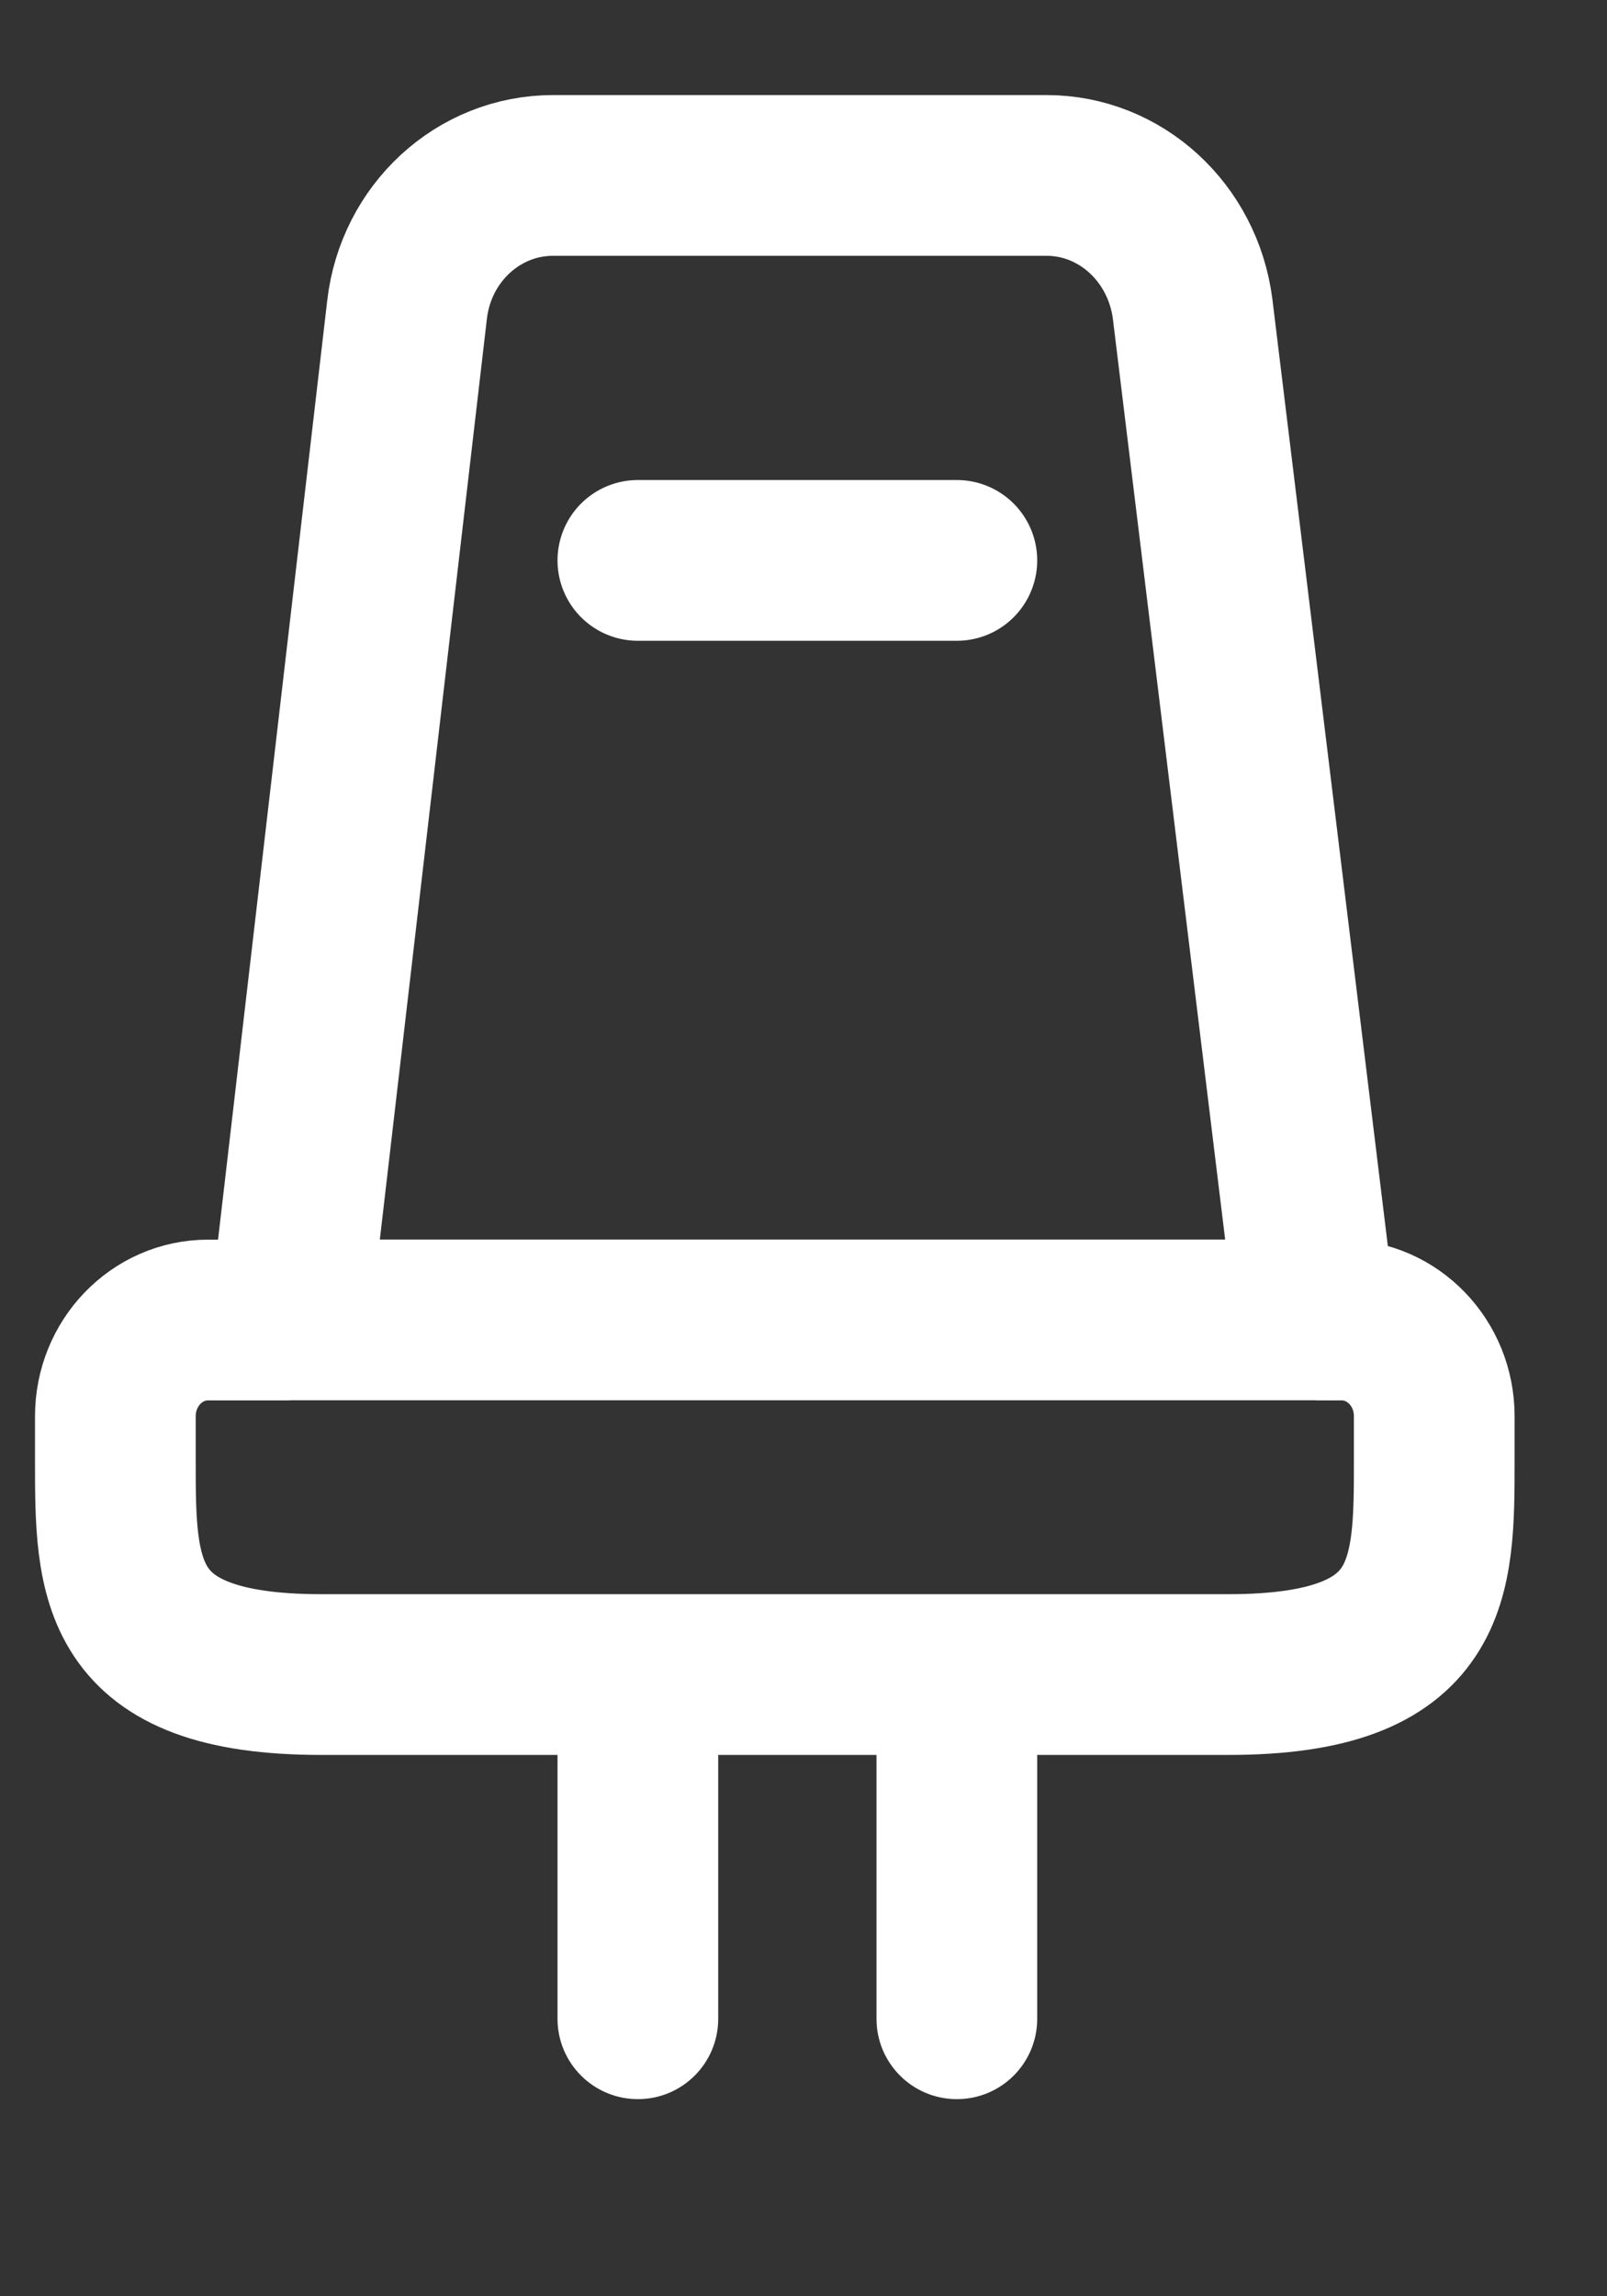
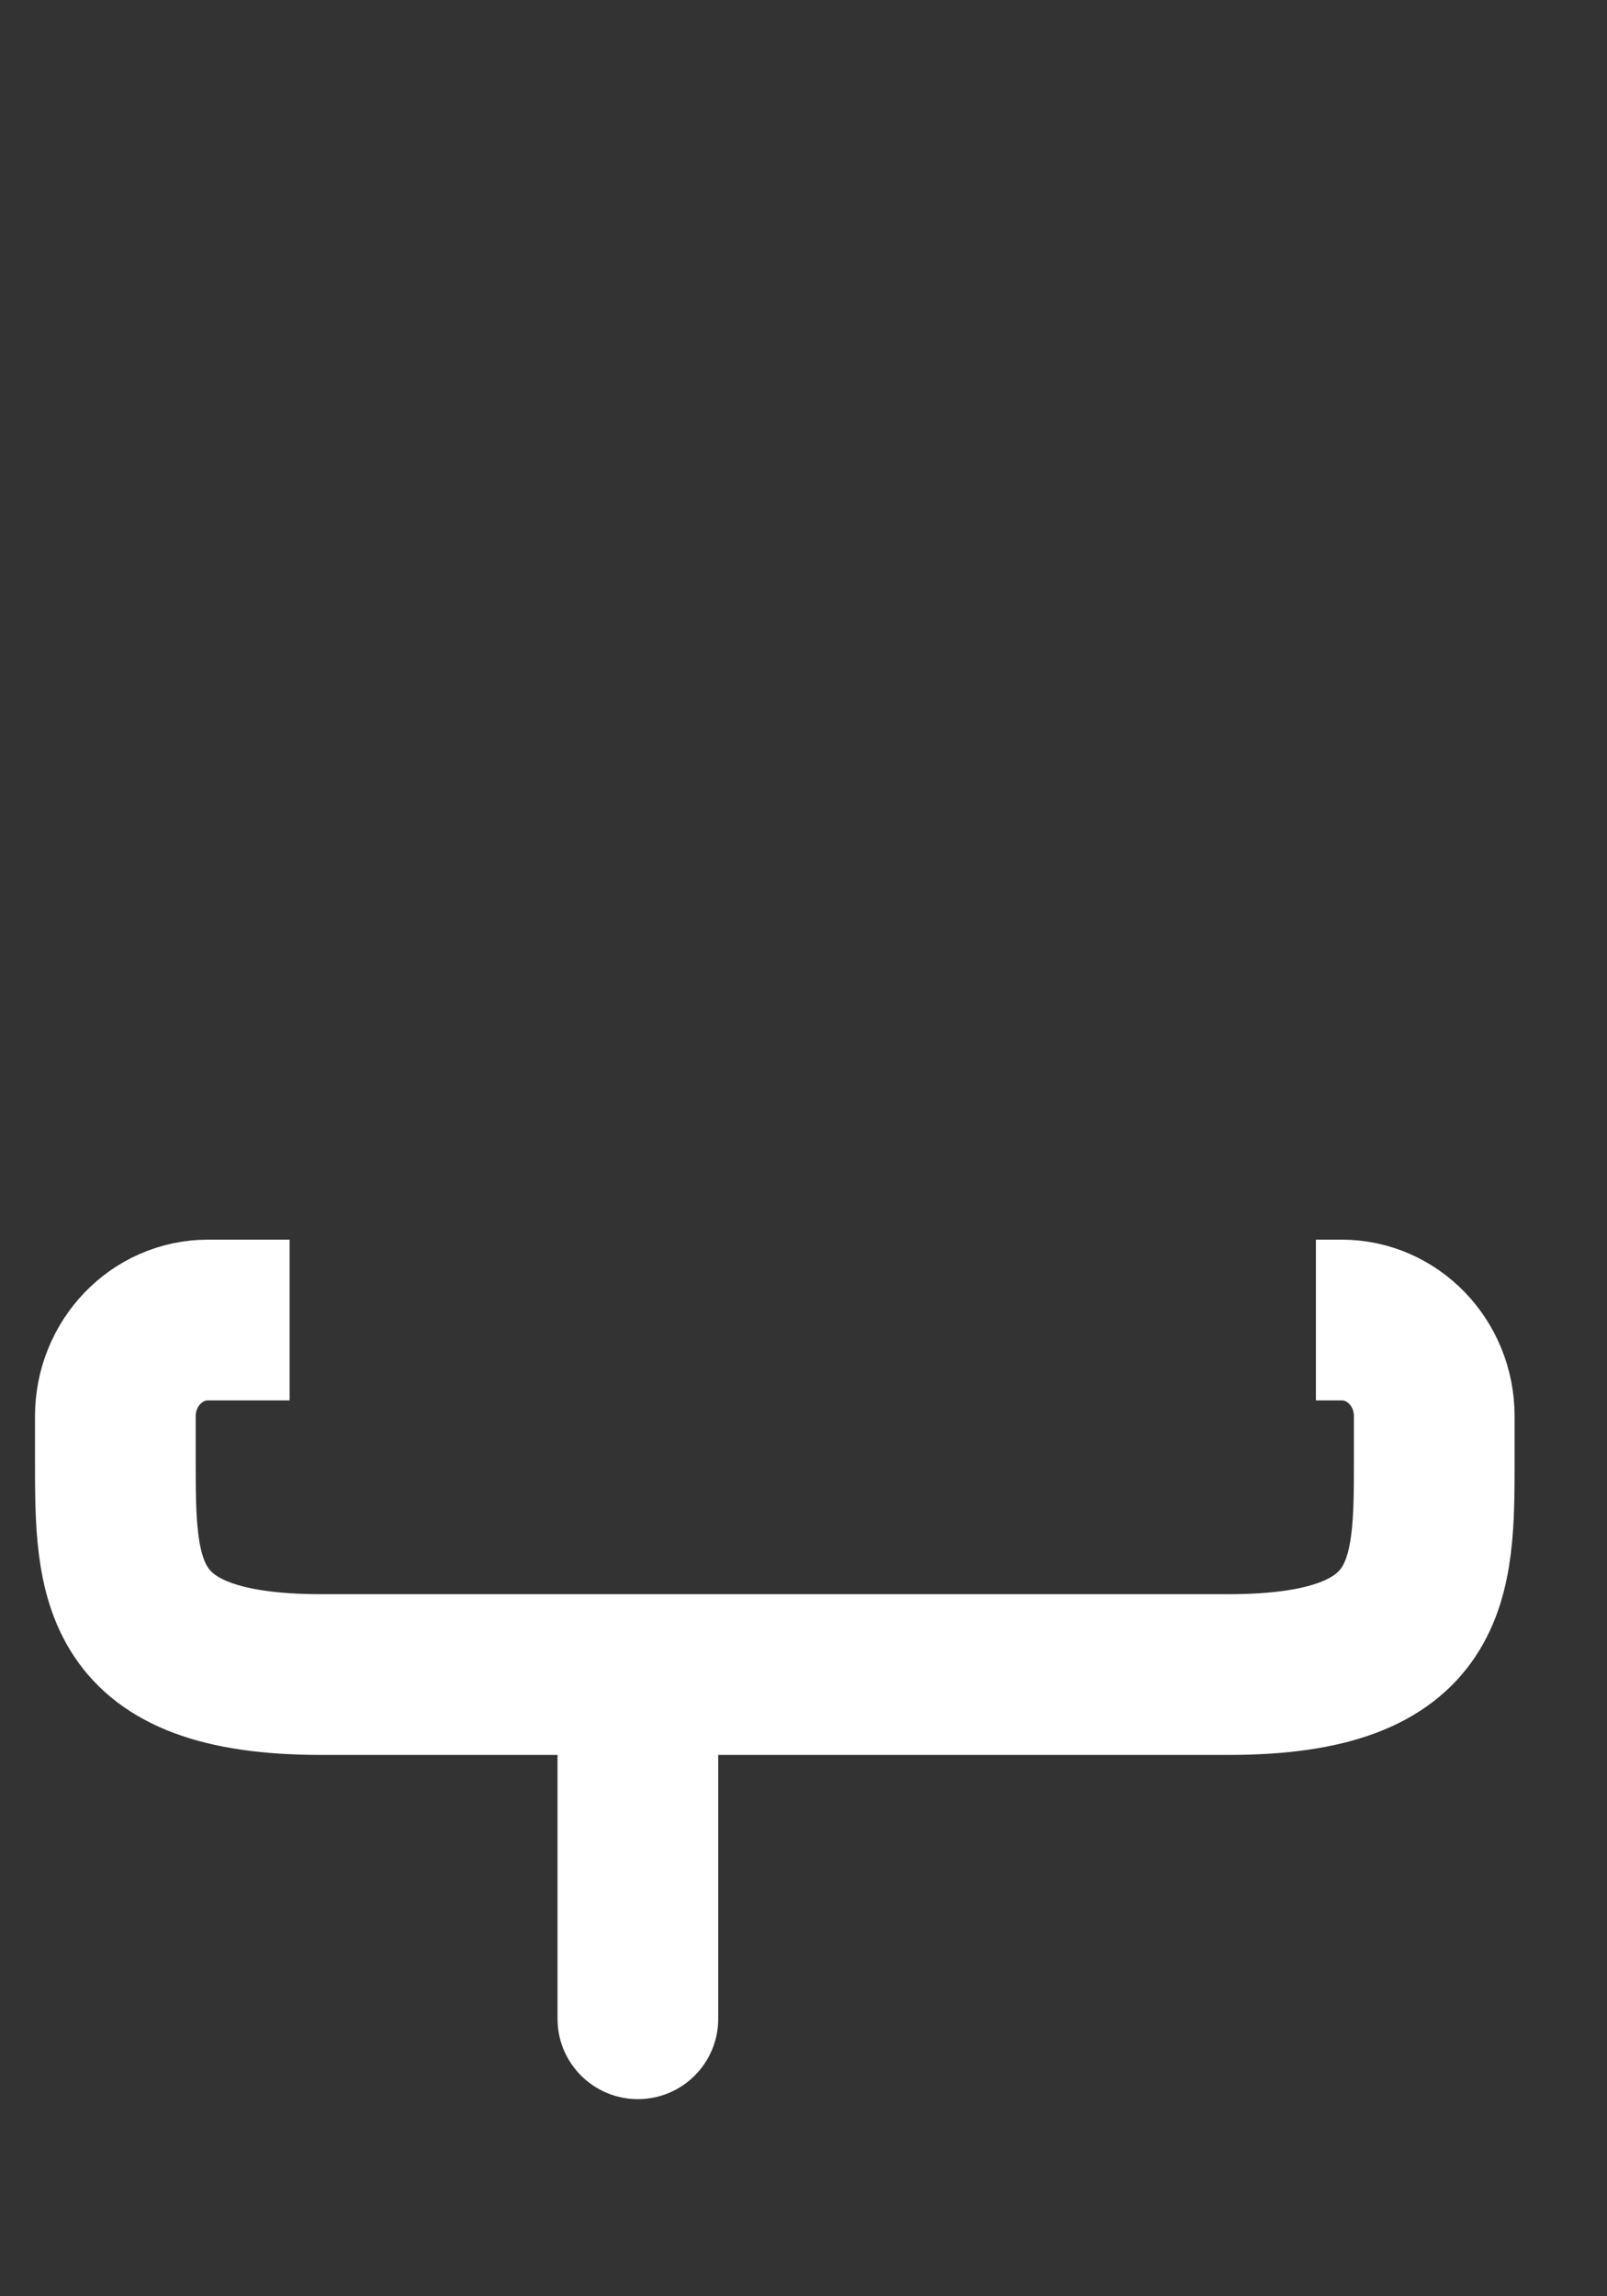
<svg xmlns="http://www.w3.org/2000/svg" width="14" height="20" viewBox="0 0 14 20" fill="none">
  <rect x="0" y="0" width="14" height="20" fill="#333333" stroke="none" />
  <g clip-path="url(#clip0_3251_2847)">
-     <path d="M2.523 11.496L3.546 2.699C3.622 2.032 4.167 1.528 4.818 1.528H9.117C9.764 1.528 10.305 2.028 10.39 2.691L11.464 11.496H2.523Z" stroke="white" stroke-width="1.4" stroke-miterlimit="10" />
-     <path d="M5.557 4.881H8.336" stroke="white" stroke-width="1.4" stroke-linecap="round" />
    <path d="M2.523 11.497H1.813C1.365 11.497 1.005 11.874 1.005 12.335V12.725C1.005 13.752 1.005 14.585 2.798 14.585H10.703C12.495 14.585 12.495 13.752 12.495 12.725V12.335C12.495 11.87 12.132 11.497 11.688 11.497H11.464" stroke="white" stroke-width="1.4" stroke-miterlimit="10" />
    <path d="M4.857 17.583C4.857 17.97 5.171 18.283 5.557 18.283C5.944 18.283 6.257 17.97 6.257 17.583H4.857ZM4.857 14.805V17.583H6.257V14.805H4.857Z" fill="white" />
-     <path d="M7.636 17.583C7.636 17.97 7.949 18.283 8.336 18.283C8.723 18.283 9.036 17.97 9.036 17.583H7.636ZM7.636 14.805V17.583H9.036V14.805H7.636Z" fill="white" />
  </g>
  <defs>
    <clipPath id="clip0_3251_2847">
      <rect width="13.496" height="19.053" fill="white" transform="translate(0 0.515)" />
    </clipPath>
  </defs>
</svg>